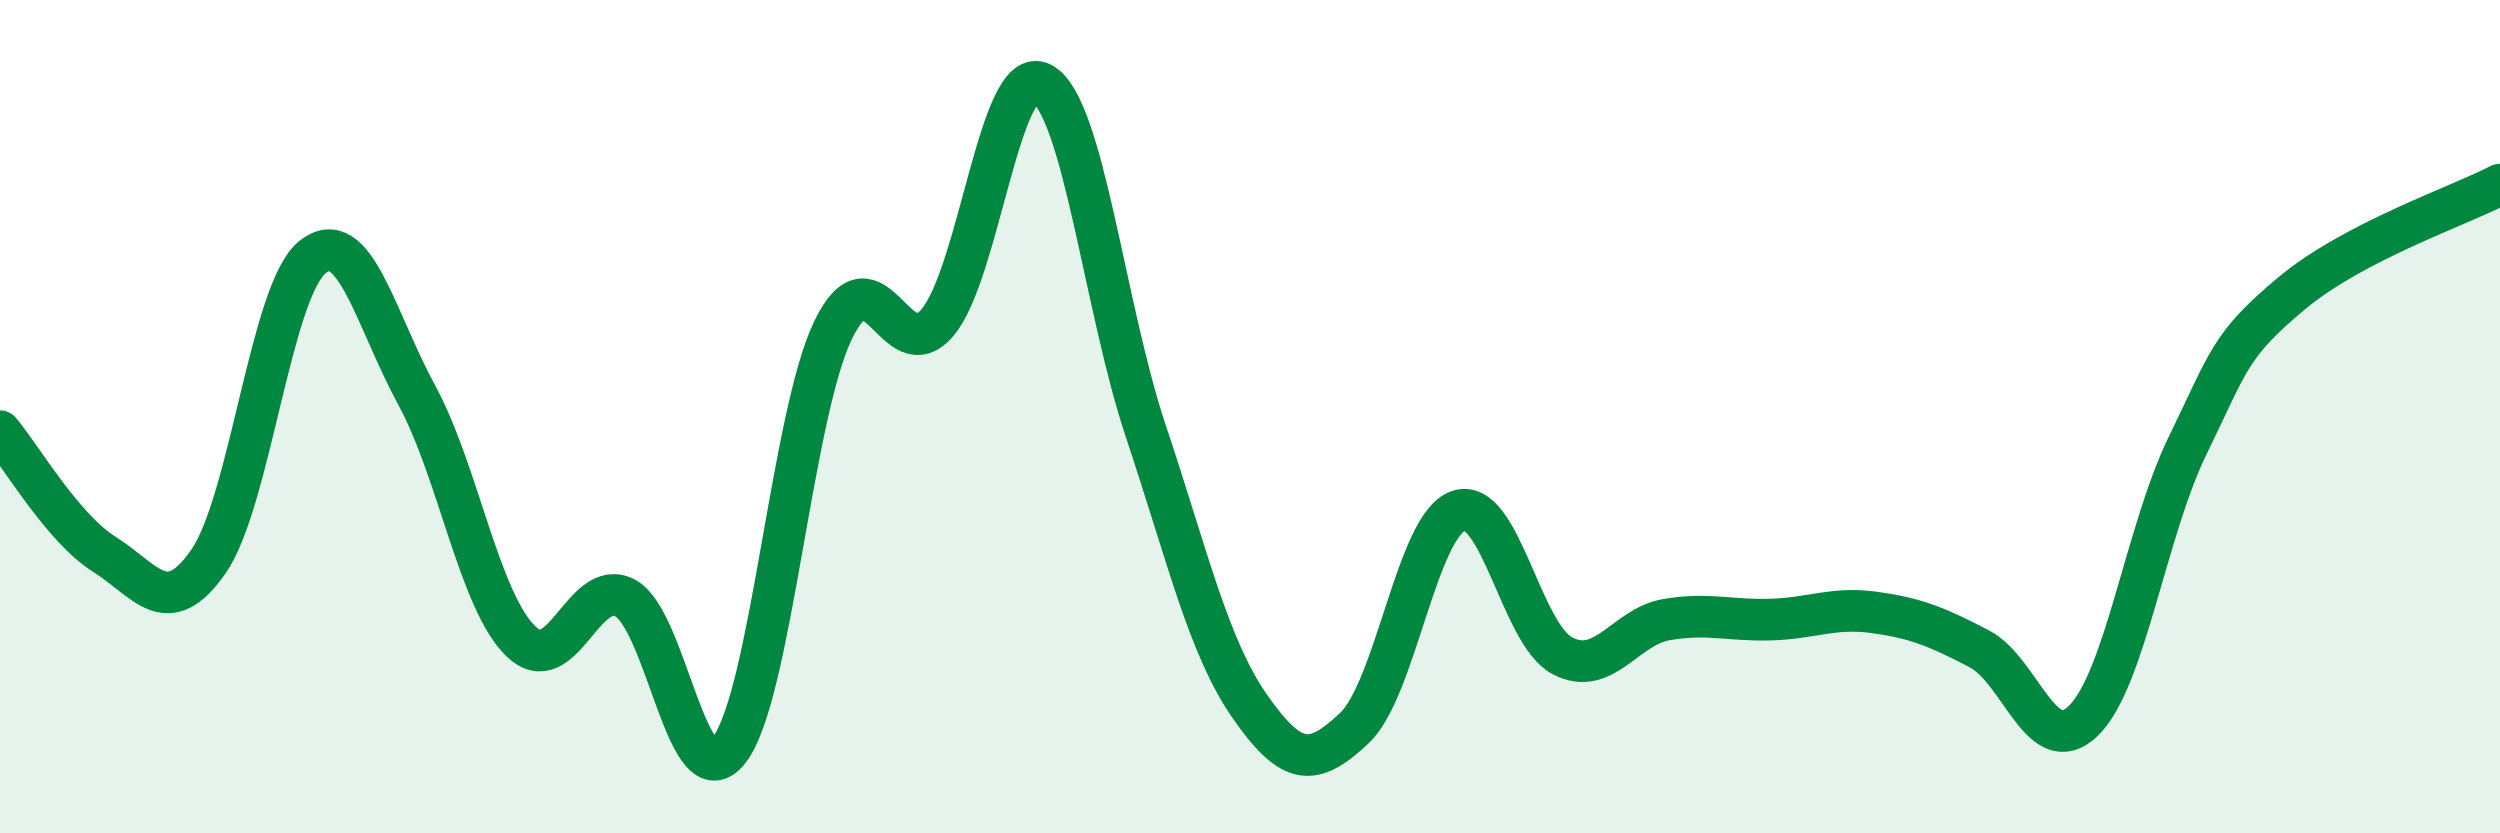
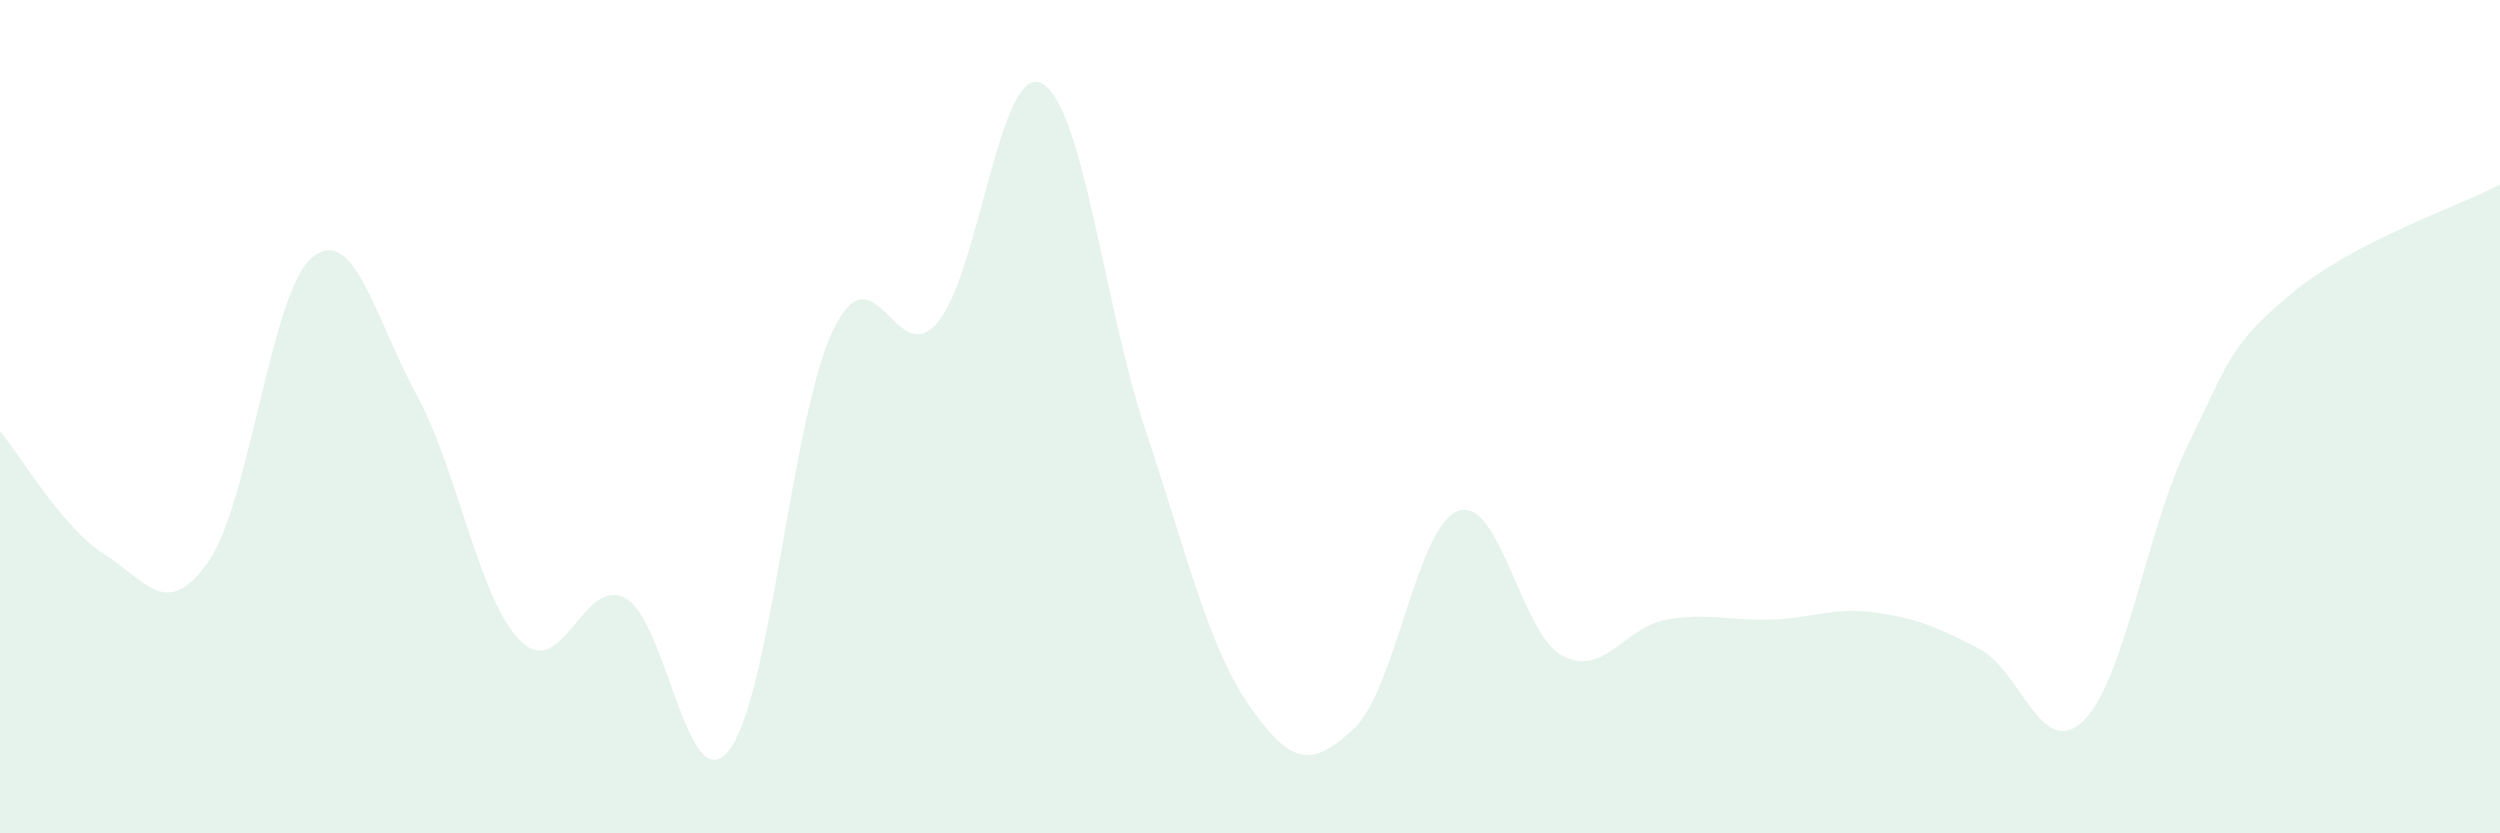
<svg xmlns="http://www.w3.org/2000/svg" width="60" height="20" viewBox="0 0 60 20">
  <path d="M 0,10.35 C 0.5,10.94 1.5,12.67 2.5,13.3 C 3.5,13.93 4,14.91 5,13.48 C 6,12.05 6.5,6.97 7.5,6.17 C 8.5,5.37 9,7.64 10,9.48 C 11,11.32 11.5,14.42 12.5,15.39 C 13.5,16.36 14,13.83 15,14.35 C 16,14.87 16.5,19.29 17.5,18 C 18.5,16.71 19,9.96 20,7.91 C 21,5.86 21.5,8.92 22.5,7.74 C 23.5,6.56 24,1.48 25,2 C 26,2.52 26.5,7.36 27.5,10.35 C 28.5,13.34 29,15.53 30,16.96 C 31,18.39 31.5,18.42 32.5,17.48 C 33.5,16.54 34,12.61 35,12.26 C 36,11.91 36.5,15.22 37.5,15.74 C 38.5,16.26 39,15.04 40,14.87 C 41,14.7 41.5,14.9 42.5,14.87 C 43.5,14.84 44,14.56 45,14.7 C 46,14.84 46.5,15.05 47.5,15.57 C 48.5,16.09 49,18.27 50,17.3 C 51,16.33 51.5,12.75 52.5,10.7 C 53.5,8.65 53.5,8.29 55,7.04 C 56.5,5.79 59,4.95 60,4.43L60 20L0 20Z" fill="#008740" opacity="0.1" stroke-linecap="round" stroke-linejoin="round" />
-   <path d="M 0,10.35 C 0.5,10.94 1.5,12.67 2.5,13.3 C 3.5,13.93 4,14.91 5,13.48 C 6,12.05 6.5,6.97 7.5,6.17 C 8.5,5.37 9,7.64 10,9.48 C 11,11.32 11.5,14.42 12.5,15.39 C 13.5,16.36 14,13.83 15,14.35 C 16,14.87 16.5,19.29 17.5,18 C 18.5,16.71 19,9.96 20,7.91 C 21,5.86 21.5,8.92 22.5,7.74 C 23.5,6.56 24,1.48 25,2 C 26,2.52 26.5,7.36 27.5,10.35 C 28.5,13.34 29,15.53 30,16.96 C 31,18.39 31.5,18.42 32.5,17.48 C 33.5,16.54 34,12.61 35,12.26 C 36,11.91 36.5,15.22 37.5,15.74 C 38.5,16.26 39,15.04 40,14.87 C 41,14.7 41.5,14.9 42.5,14.87 C 43.5,14.84 44,14.56 45,14.7 C 46,14.84 46.5,15.05 47.5,15.57 C 48.5,16.09 49,18.27 50,17.3 C 51,16.33 51.5,12.75 52.5,10.7 C 53.5,8.65 53.5,8.29 55,7.04 C 56.5,5.79 59,4.95 60,4.43" stroke="#008740" stroke-width="1" fill="none" stroke-linecap="round" stroke-linejoin="round" />
</svg>